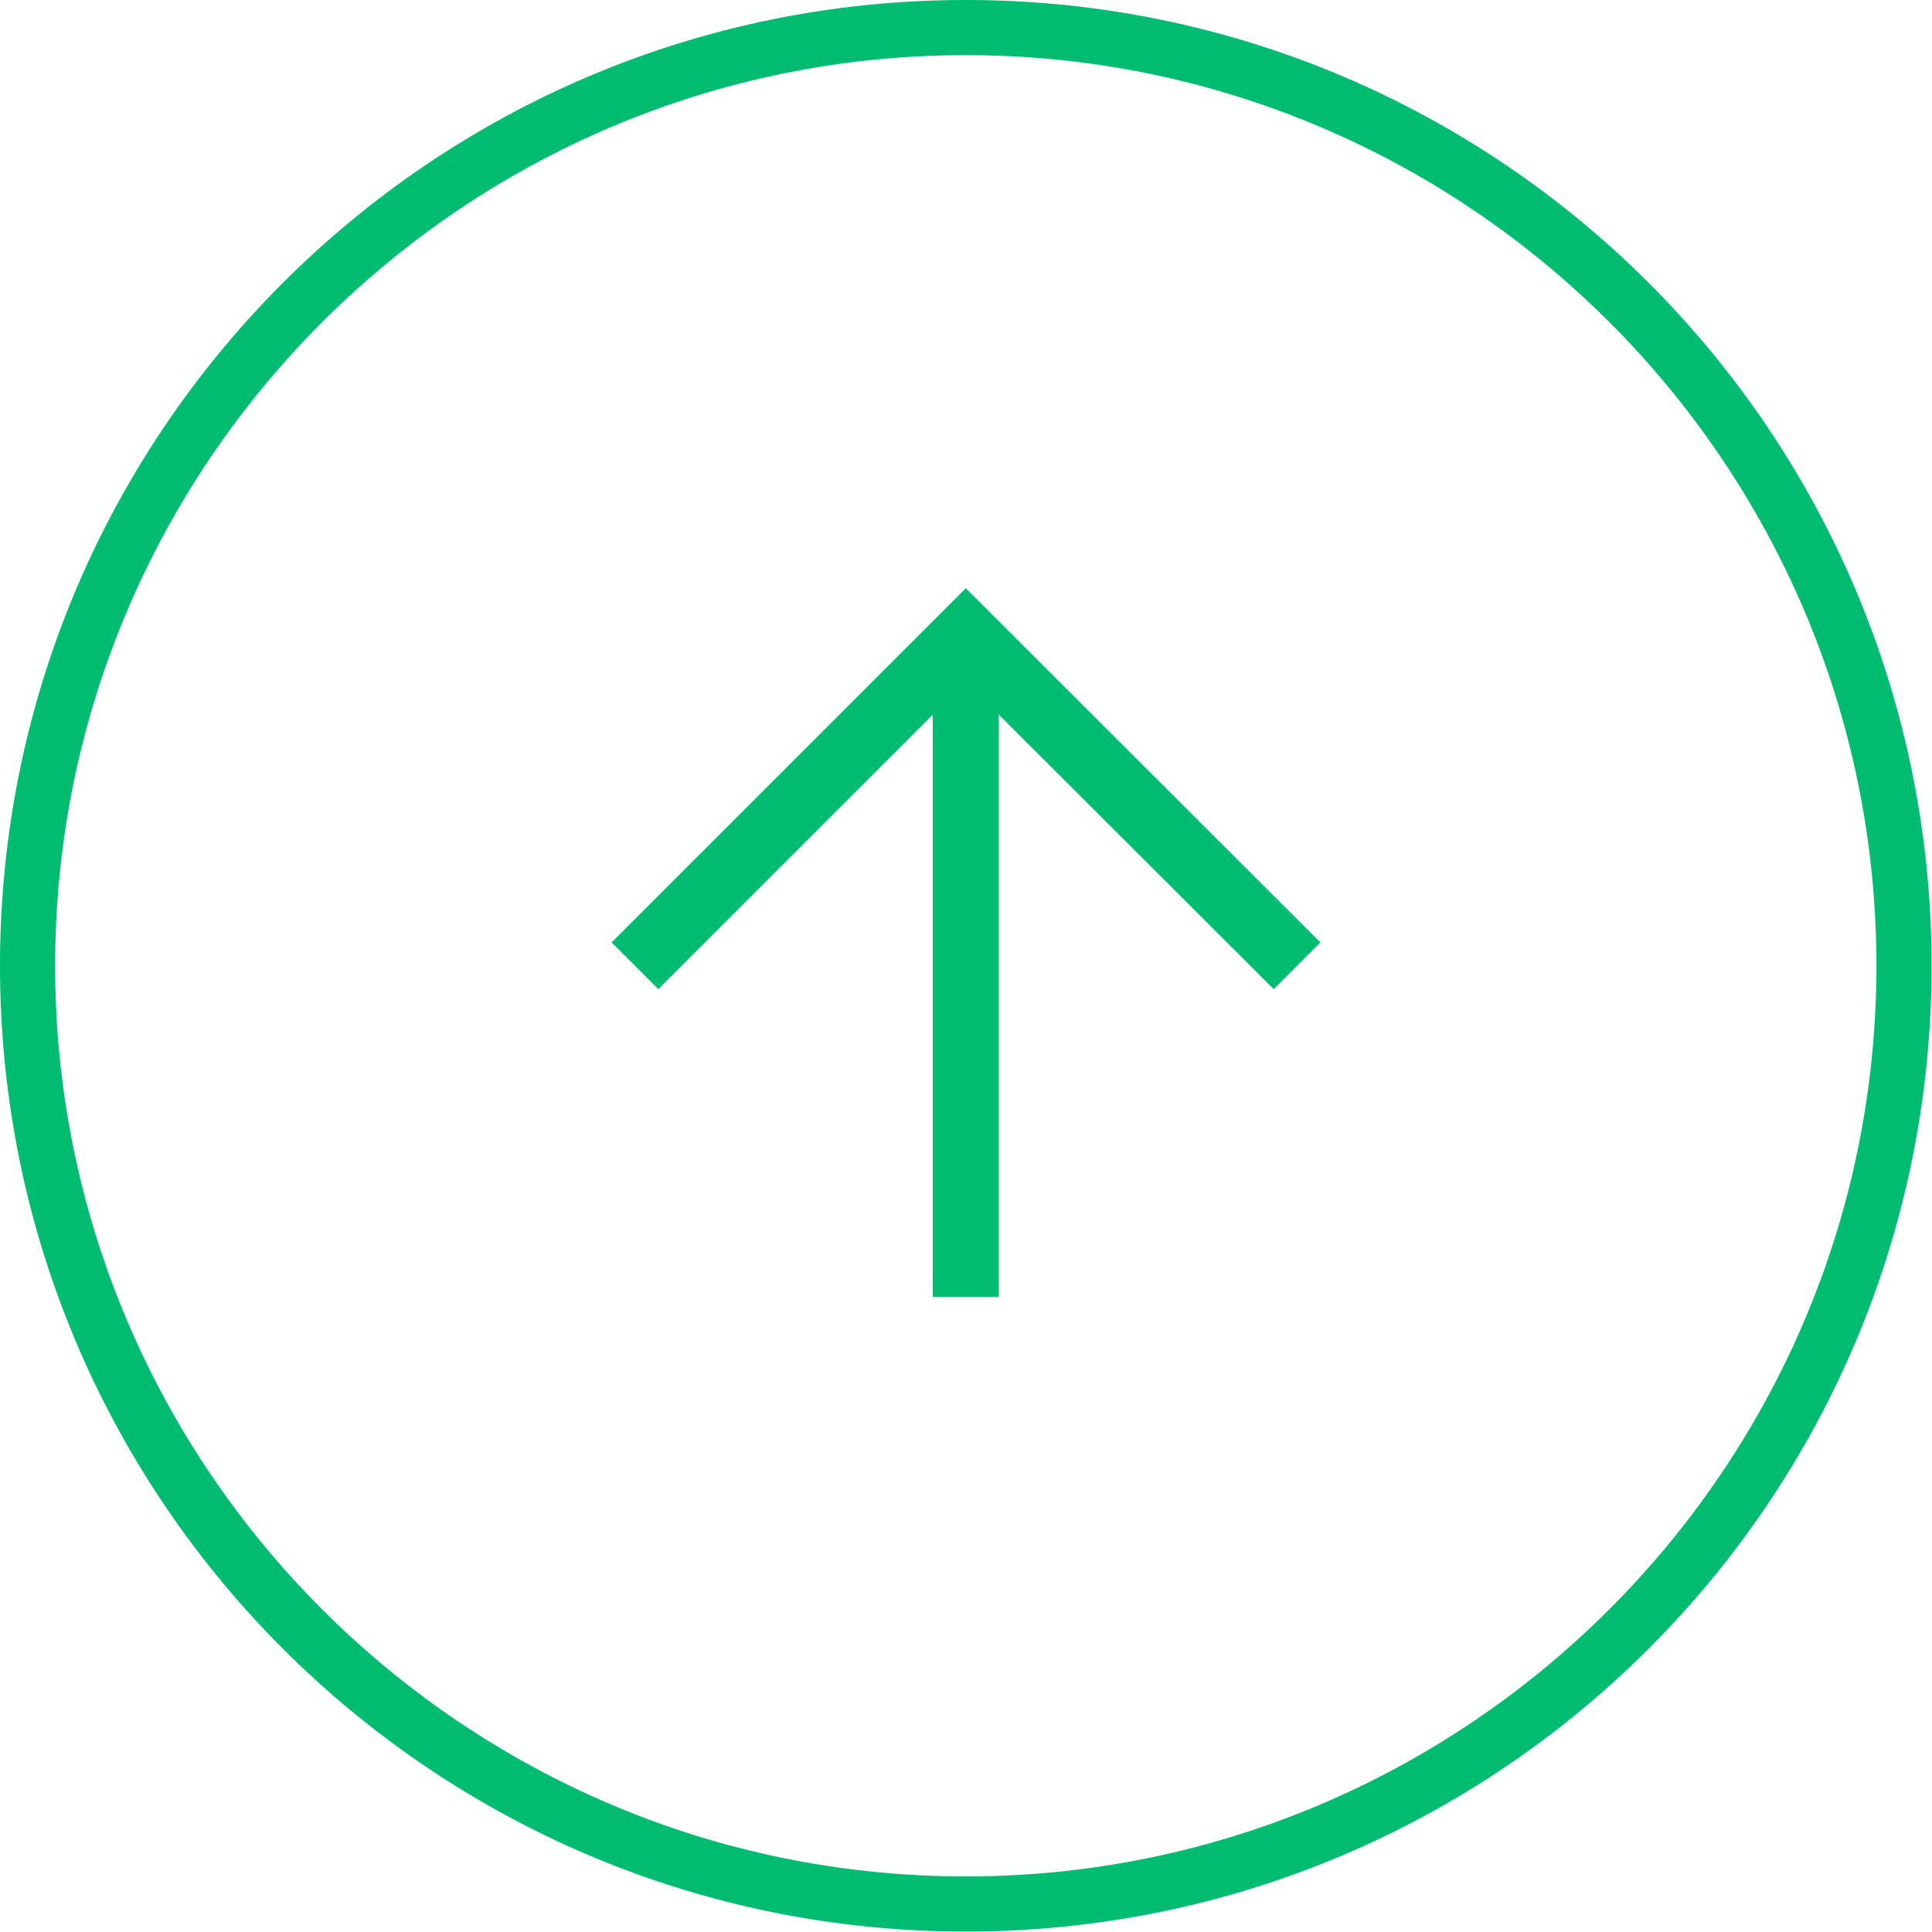
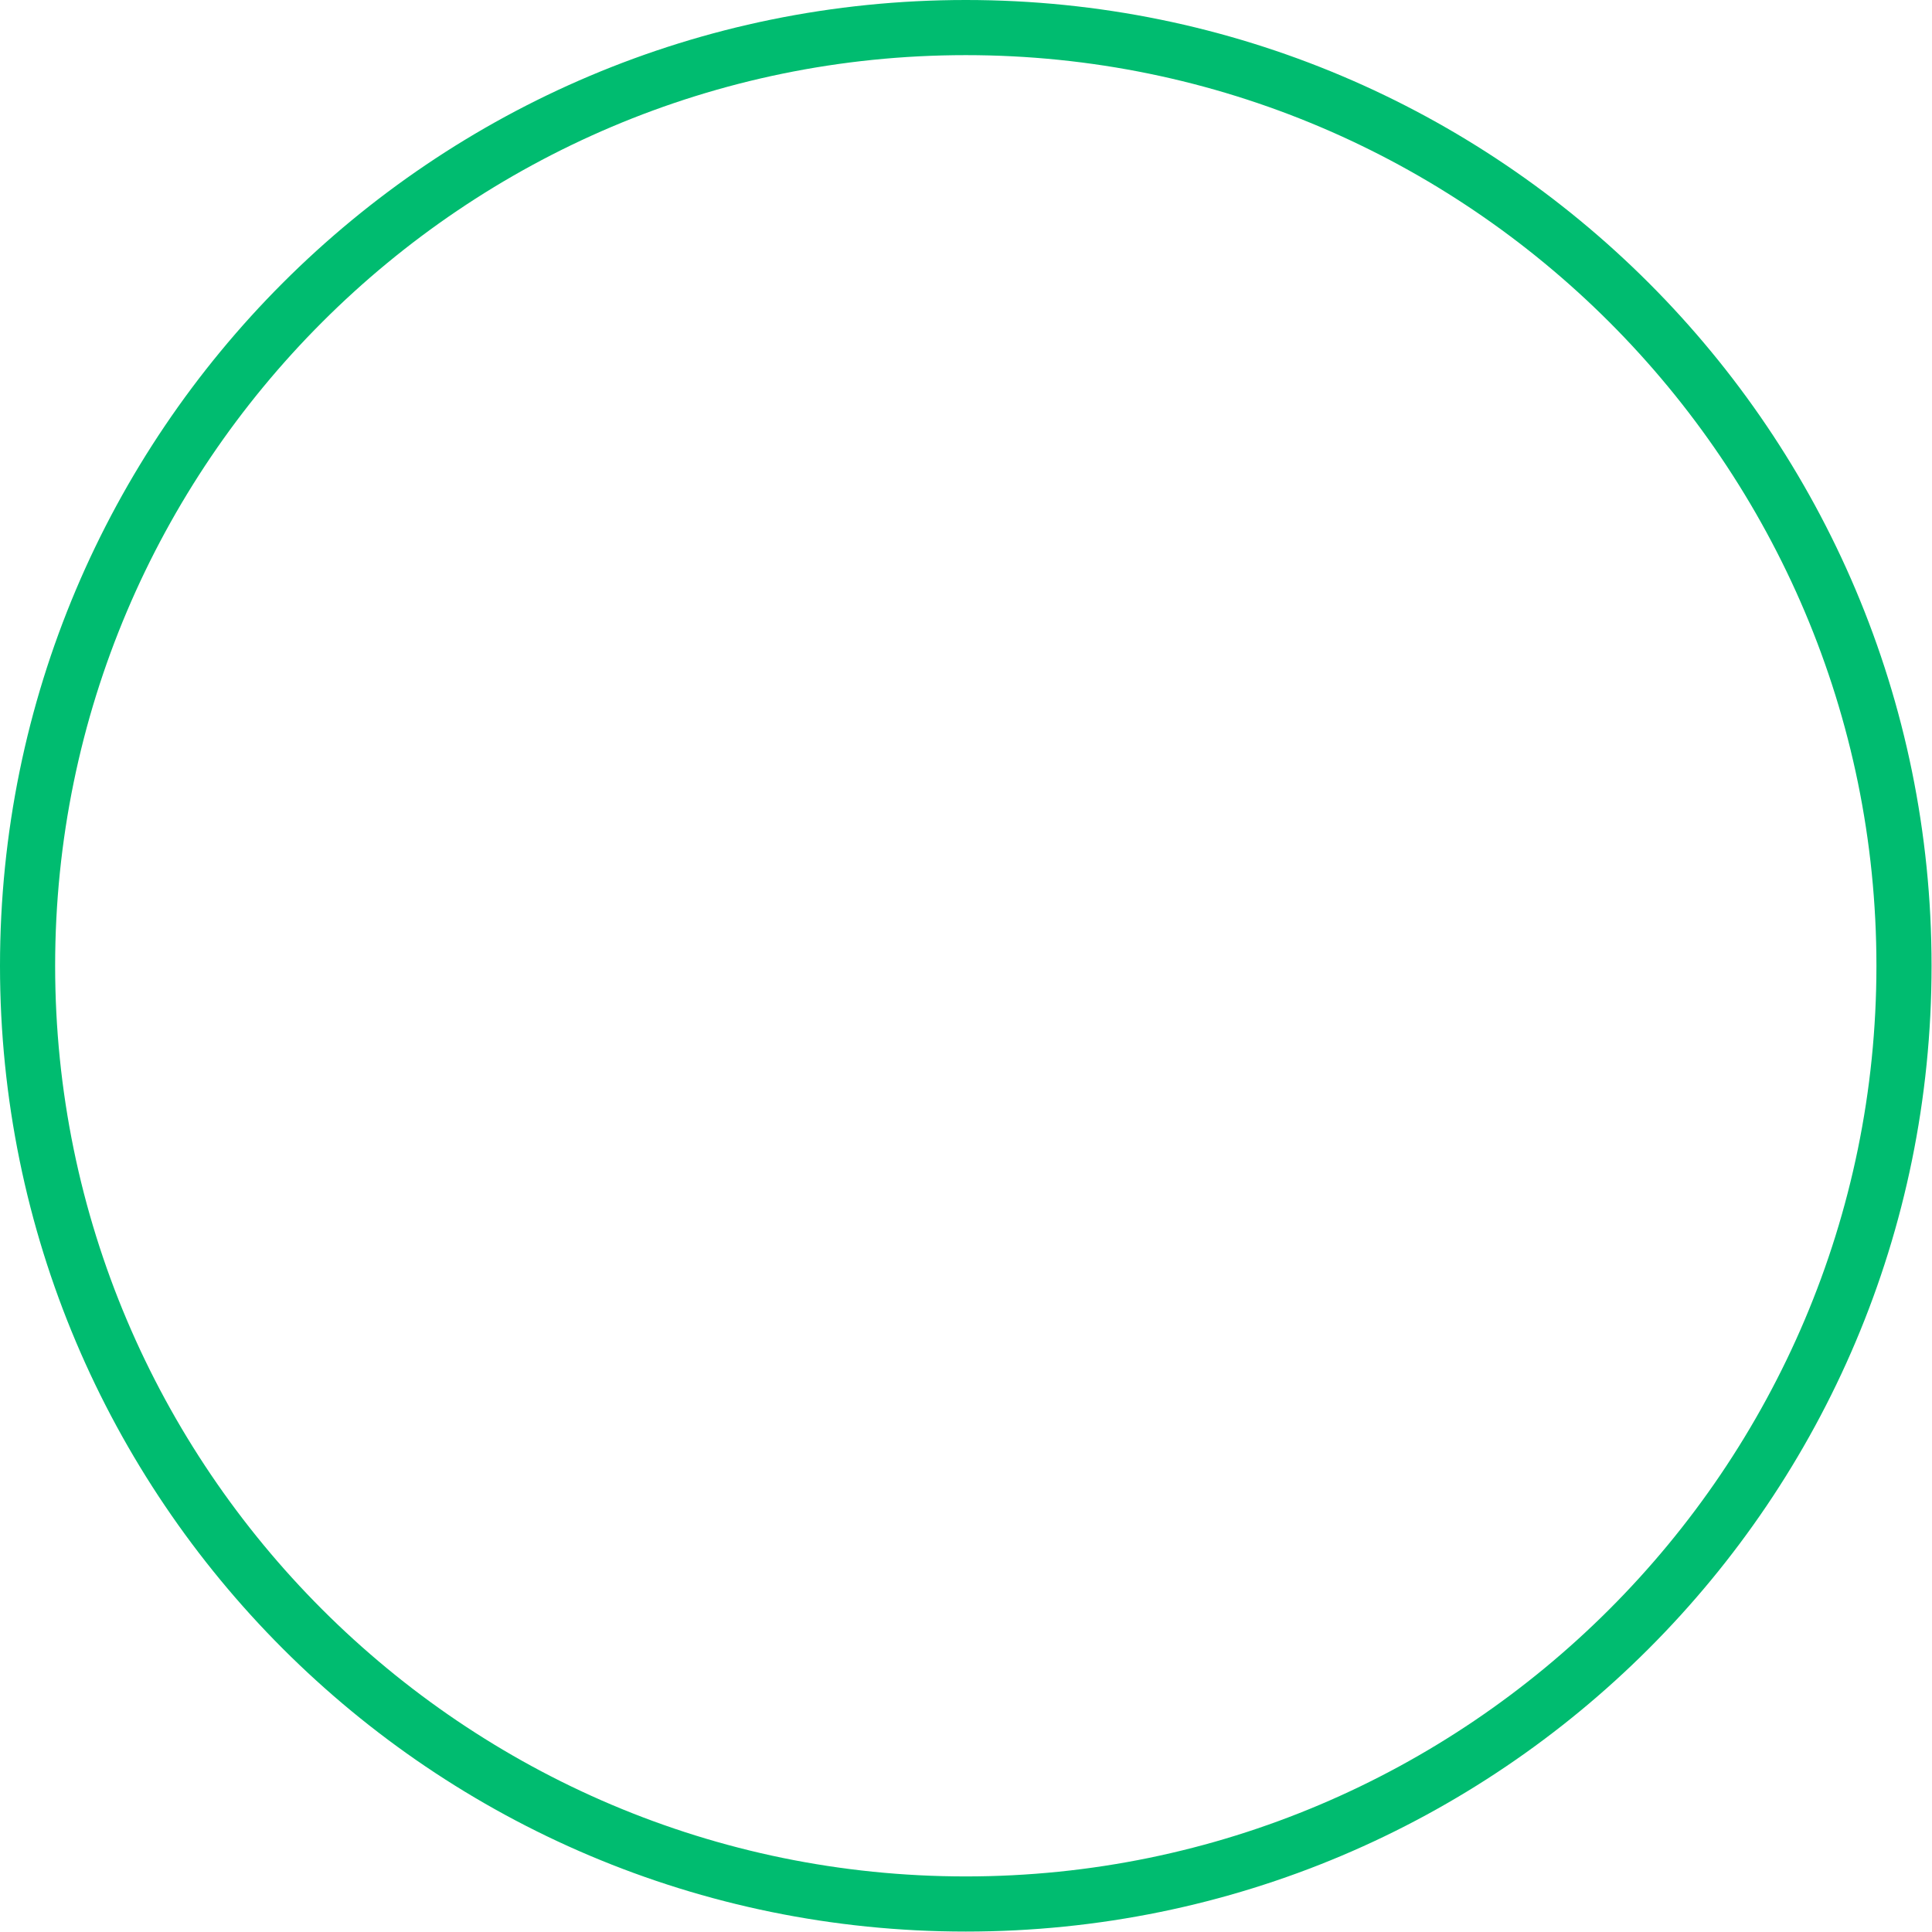
<svg xmlns="http://www.w3.org/2000/svg" id="_レイヤー_2" viewBox="0 0 44.15 44.15">
  <defs>
    <style>.cls-1{fill:#00bc70;}.cls-2{fill:none;stroke:#00bc70;stroke-miterlimit:10;stroke-width:1.51px;}</style>
  </defs>
  <g id="_レイヤー_1-2">
-     <path class="cls-1" d="M22.07,1.26c11.48,0,20.81,9.34,20.81,20.81s-9.34,20.81-20.81,20.81S1.26,33.55,1.26,22.07,10.6,1.26,22.07,1.26M22.07,0C9.88,0,0,9.88,0,22.07s9.88,22.07,22.07,22.07,22.07-9.88,22.07-22.07S34.26,0,22.07,0h0Z" />
-     <line class="cls-2" x1="22.07" y1="29.64" x2="22.07" y2="14.51" />
-     <polyline class="cls-2" points="14.51 22.07 22.07 14.51 29.64 22.07" />
+     <path class="cls-1" d="M22.07,1.26c11.48,0,20.81,9.34,20.81,20.81s-9.34,20.81-20.81,20.81S1.26,33.55,1.26,22.07,10.6,1.26,22.07,1.26M22.07,0C9.88,0,0,9.88,0,22.07s9.88,22.07,22.07,22.07,22.07-9.88,22.07-22.07S34.26,0,22.07,0h0" />
  </g>
</svg>